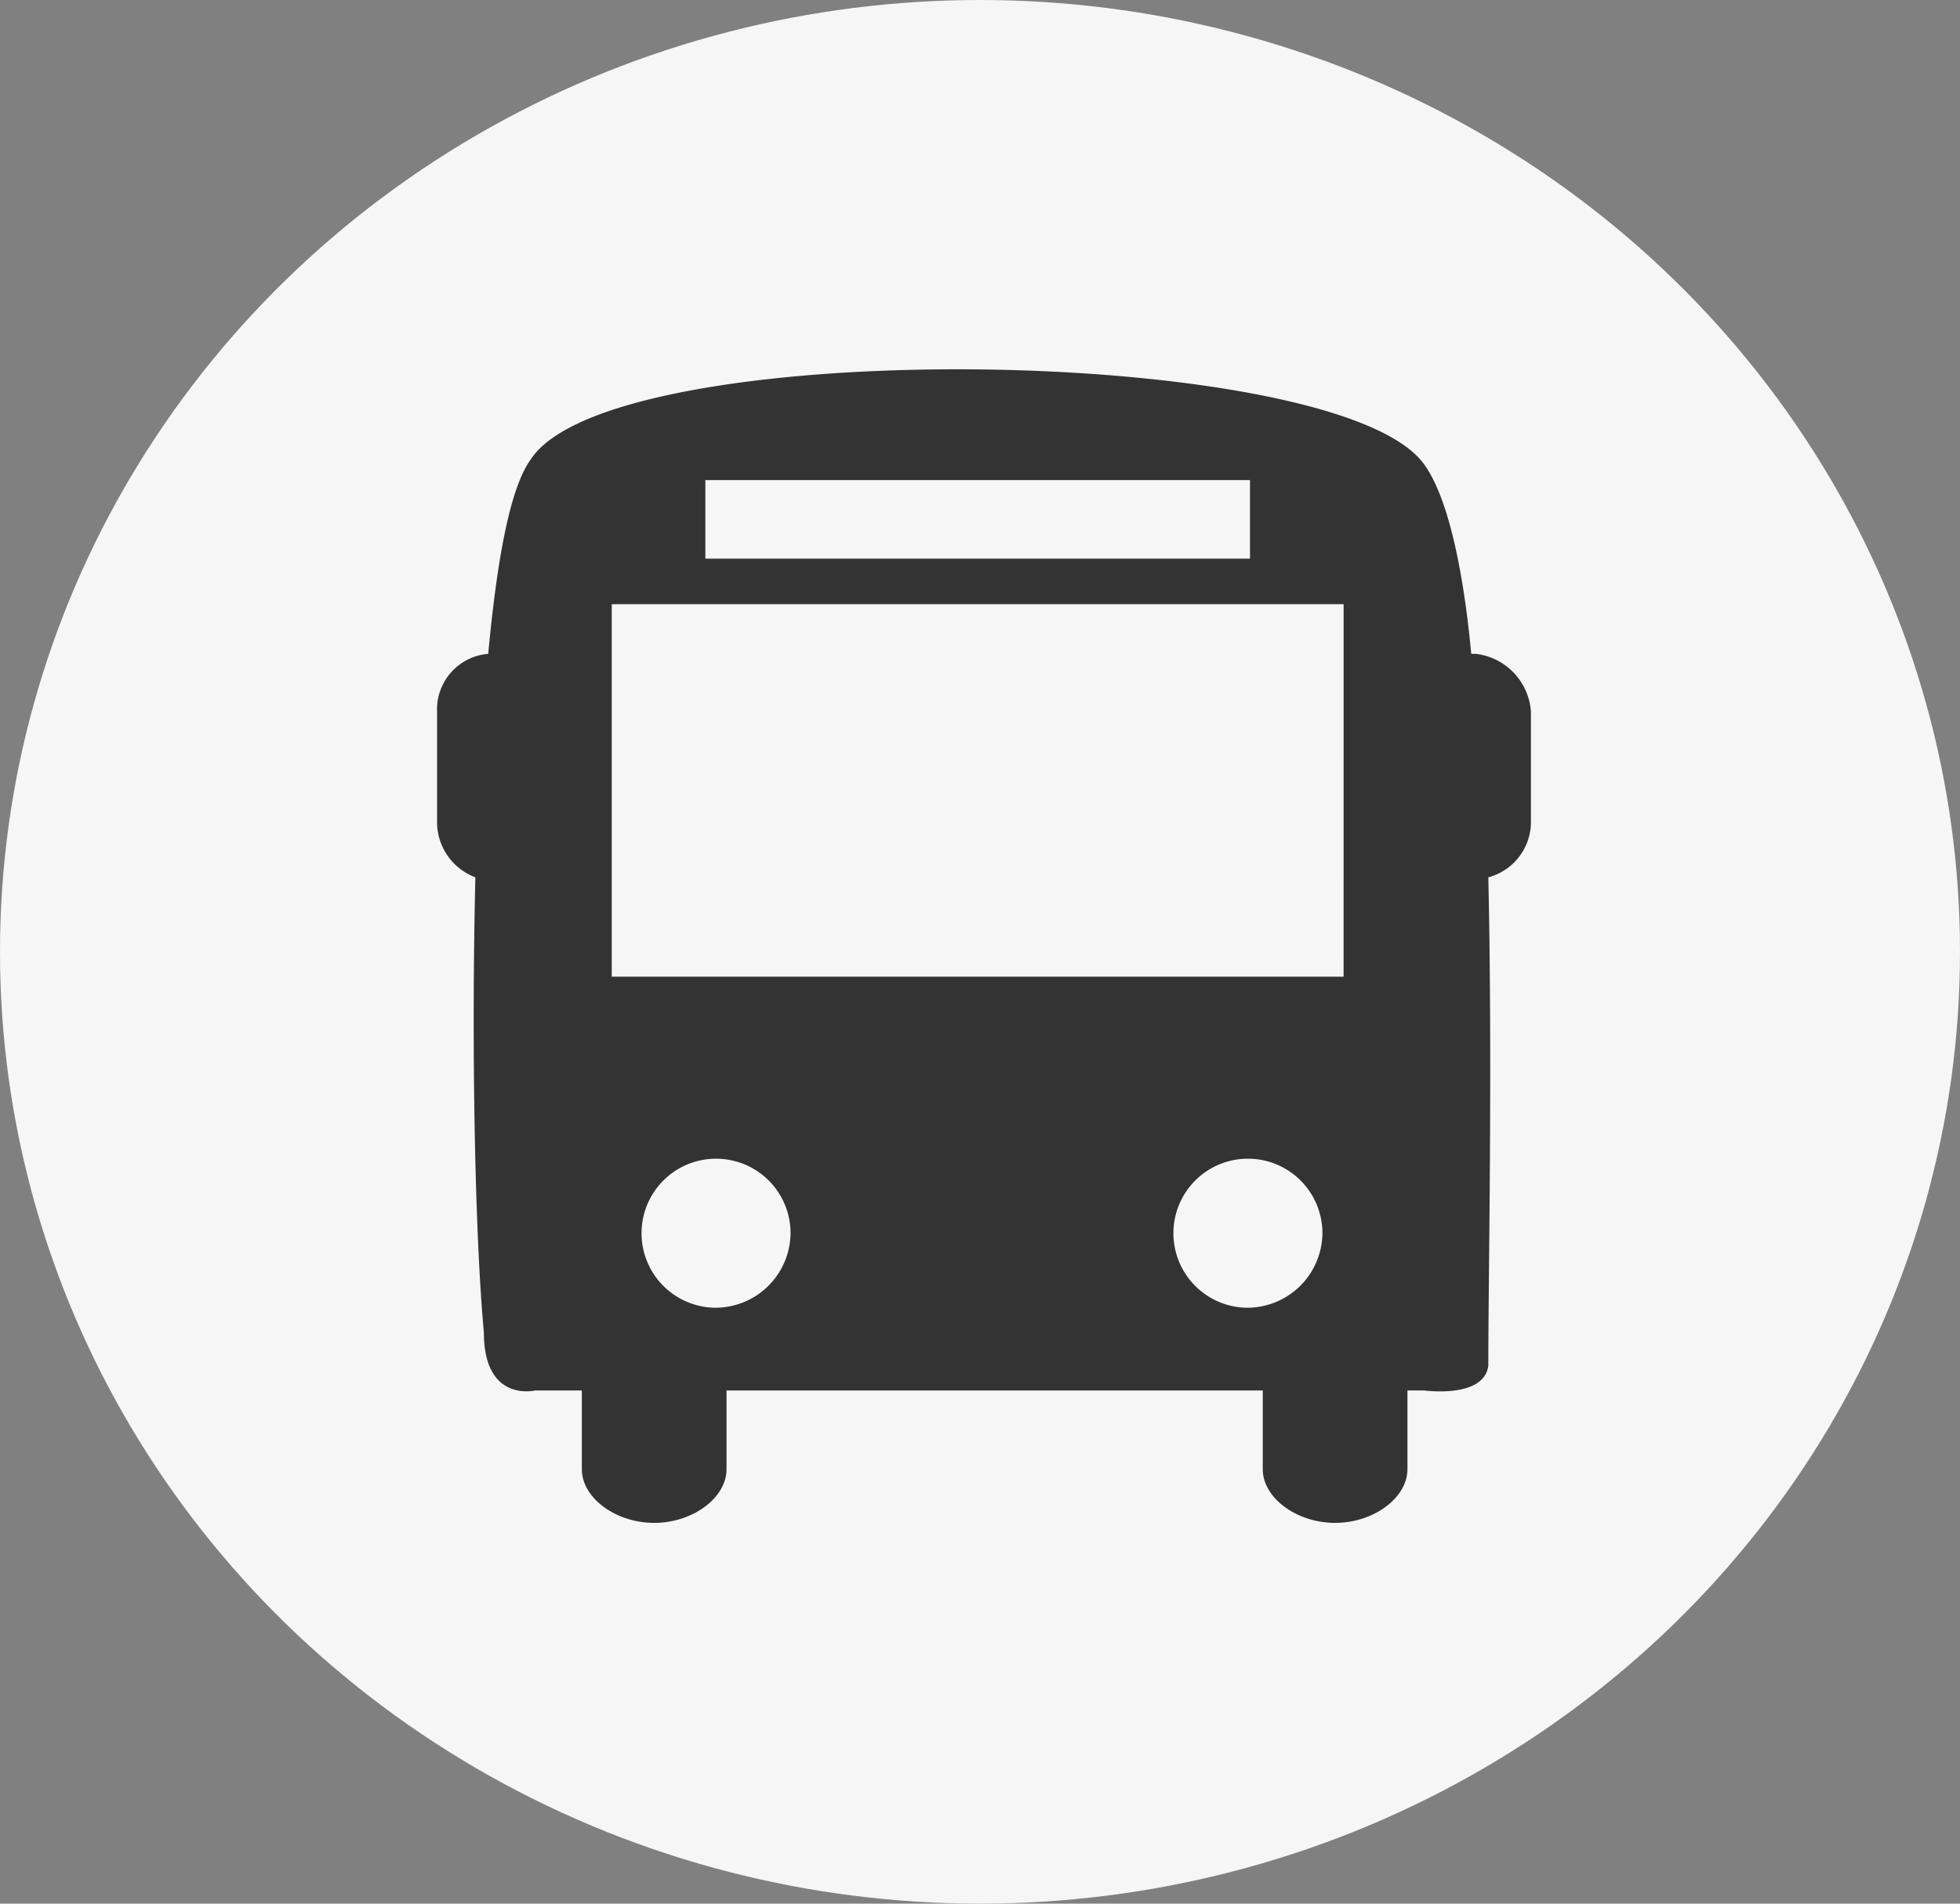
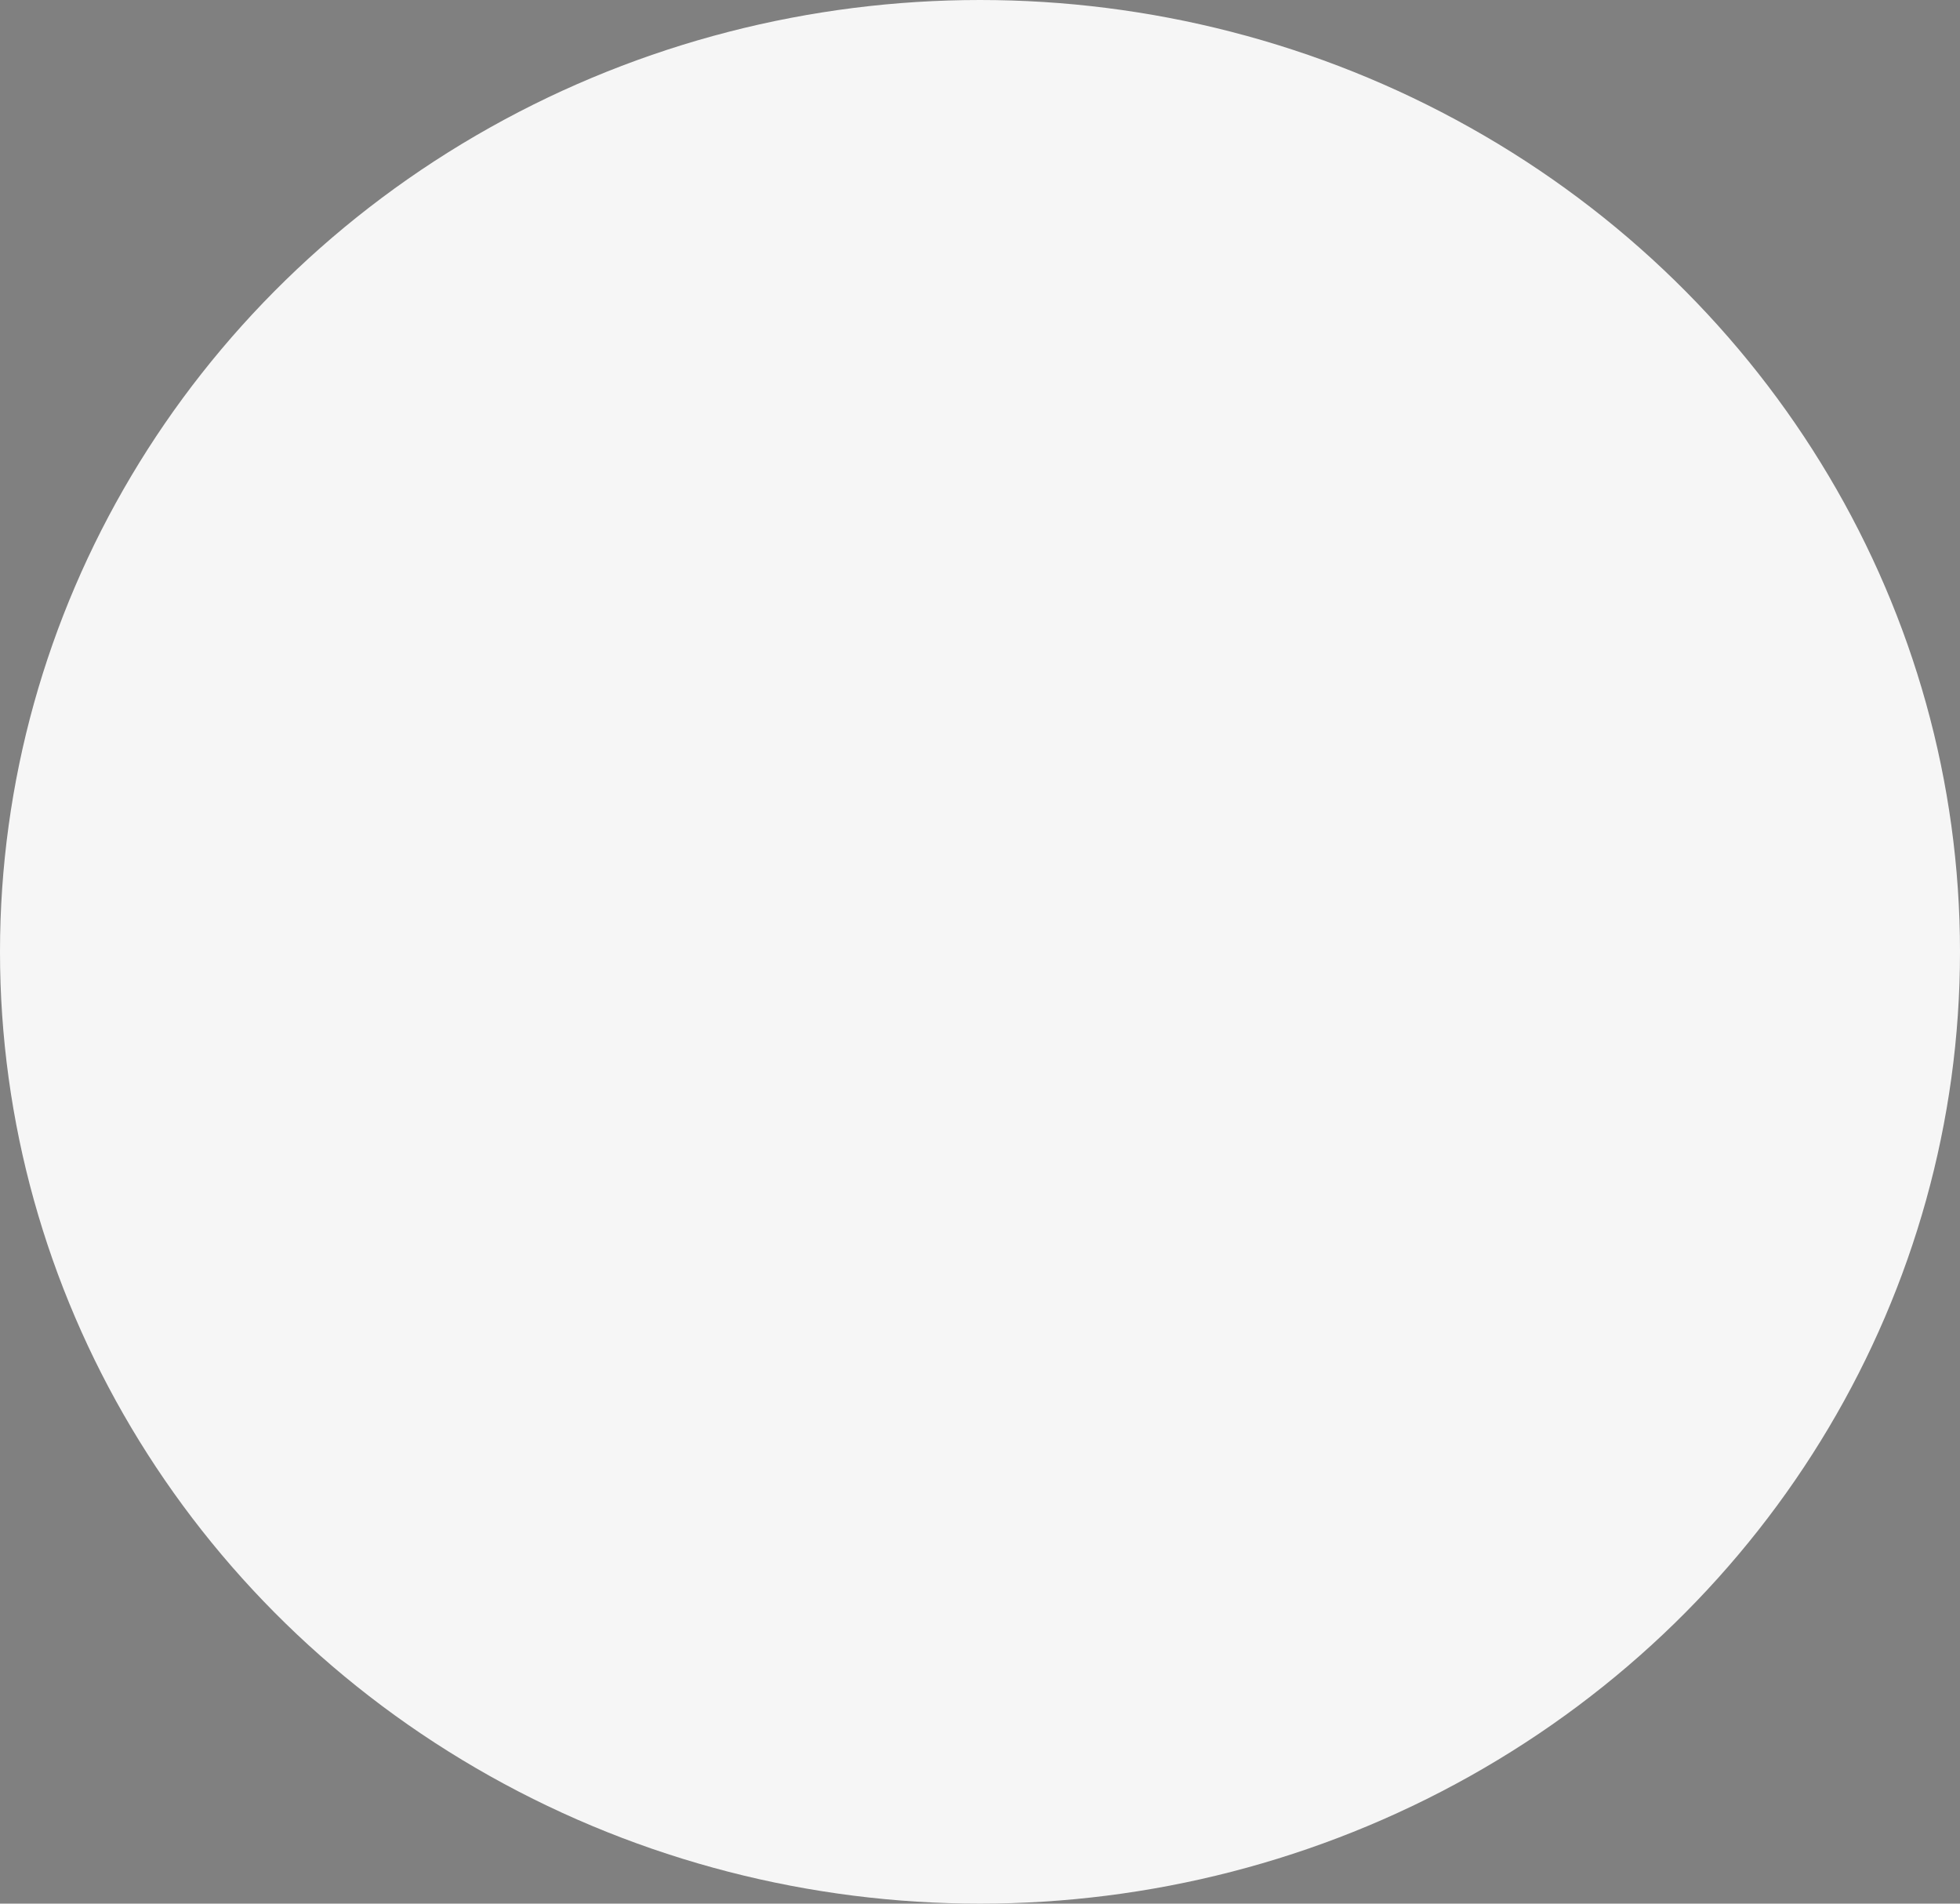
<svg xmlns="http://www.w3.org/2000/svg" width="69" height="67" viewBox="0 0 69 67">
  <rect x="0" y="0" width="69" height="67" fill="#808080" stroke="none" />
  <g data-name="Group 26644" transform="translate(.114)">
    <ellipse data-name="Ellipse 275" cx="34.5" cy="33.5" rx="34.5" ry="33.5" transform="translate(-.114)" style="fill:#f6f6f6" />
-     <path data-name="Path 14442" d="M579.6 645.639c-.3-3.2-.9-5.826-1.8-6.846-3.595-4.078-28.461-4.37-31.307 0-.749 1.02-1.2 3.641-1.5 6.846a1.96 1.96 0 0 0-1.8 2.039v3.933a2.077 2.077 0 0 0 1.348 1.893c-.15 6.263 0 12.818.3 16.022 0 2.476 1.8 2.039 1.8 2.039h1.648v2.767c0 1.02 1.2 1.893 2.547 1.893s2.547-.874 2.547-1.893v-2.767h18.877v2.767c0 1.02 1.2 1.893 2.547 1.893s2.547-.874 2.547-1.893v-2.767h.6s2.1.291 2.247-.874c0-3.2.15-10.487 0-17.187a2.021 2.021 0 0 0 1.5-1.894v-3.933a2.2 2.2 0 0 0-1.947-2.039h-.15zm-26.963-6.117h19.174v2.767h-19.174zm.3 29.13a2.623 2.623 0 1 1 2.7-2.622 2.649 2.649 0 0 1-2.7 2.622zm18.724 0a2.623 2.623 0 1 1 2.7-2.622 2.649 2.649 0 0 1-2.7 2.622zM575.106 657h-25.764v-13.109h25.765z" transform="translate(-527.92 -622.626)" style="fill:#333" />
  </g>
</svg>